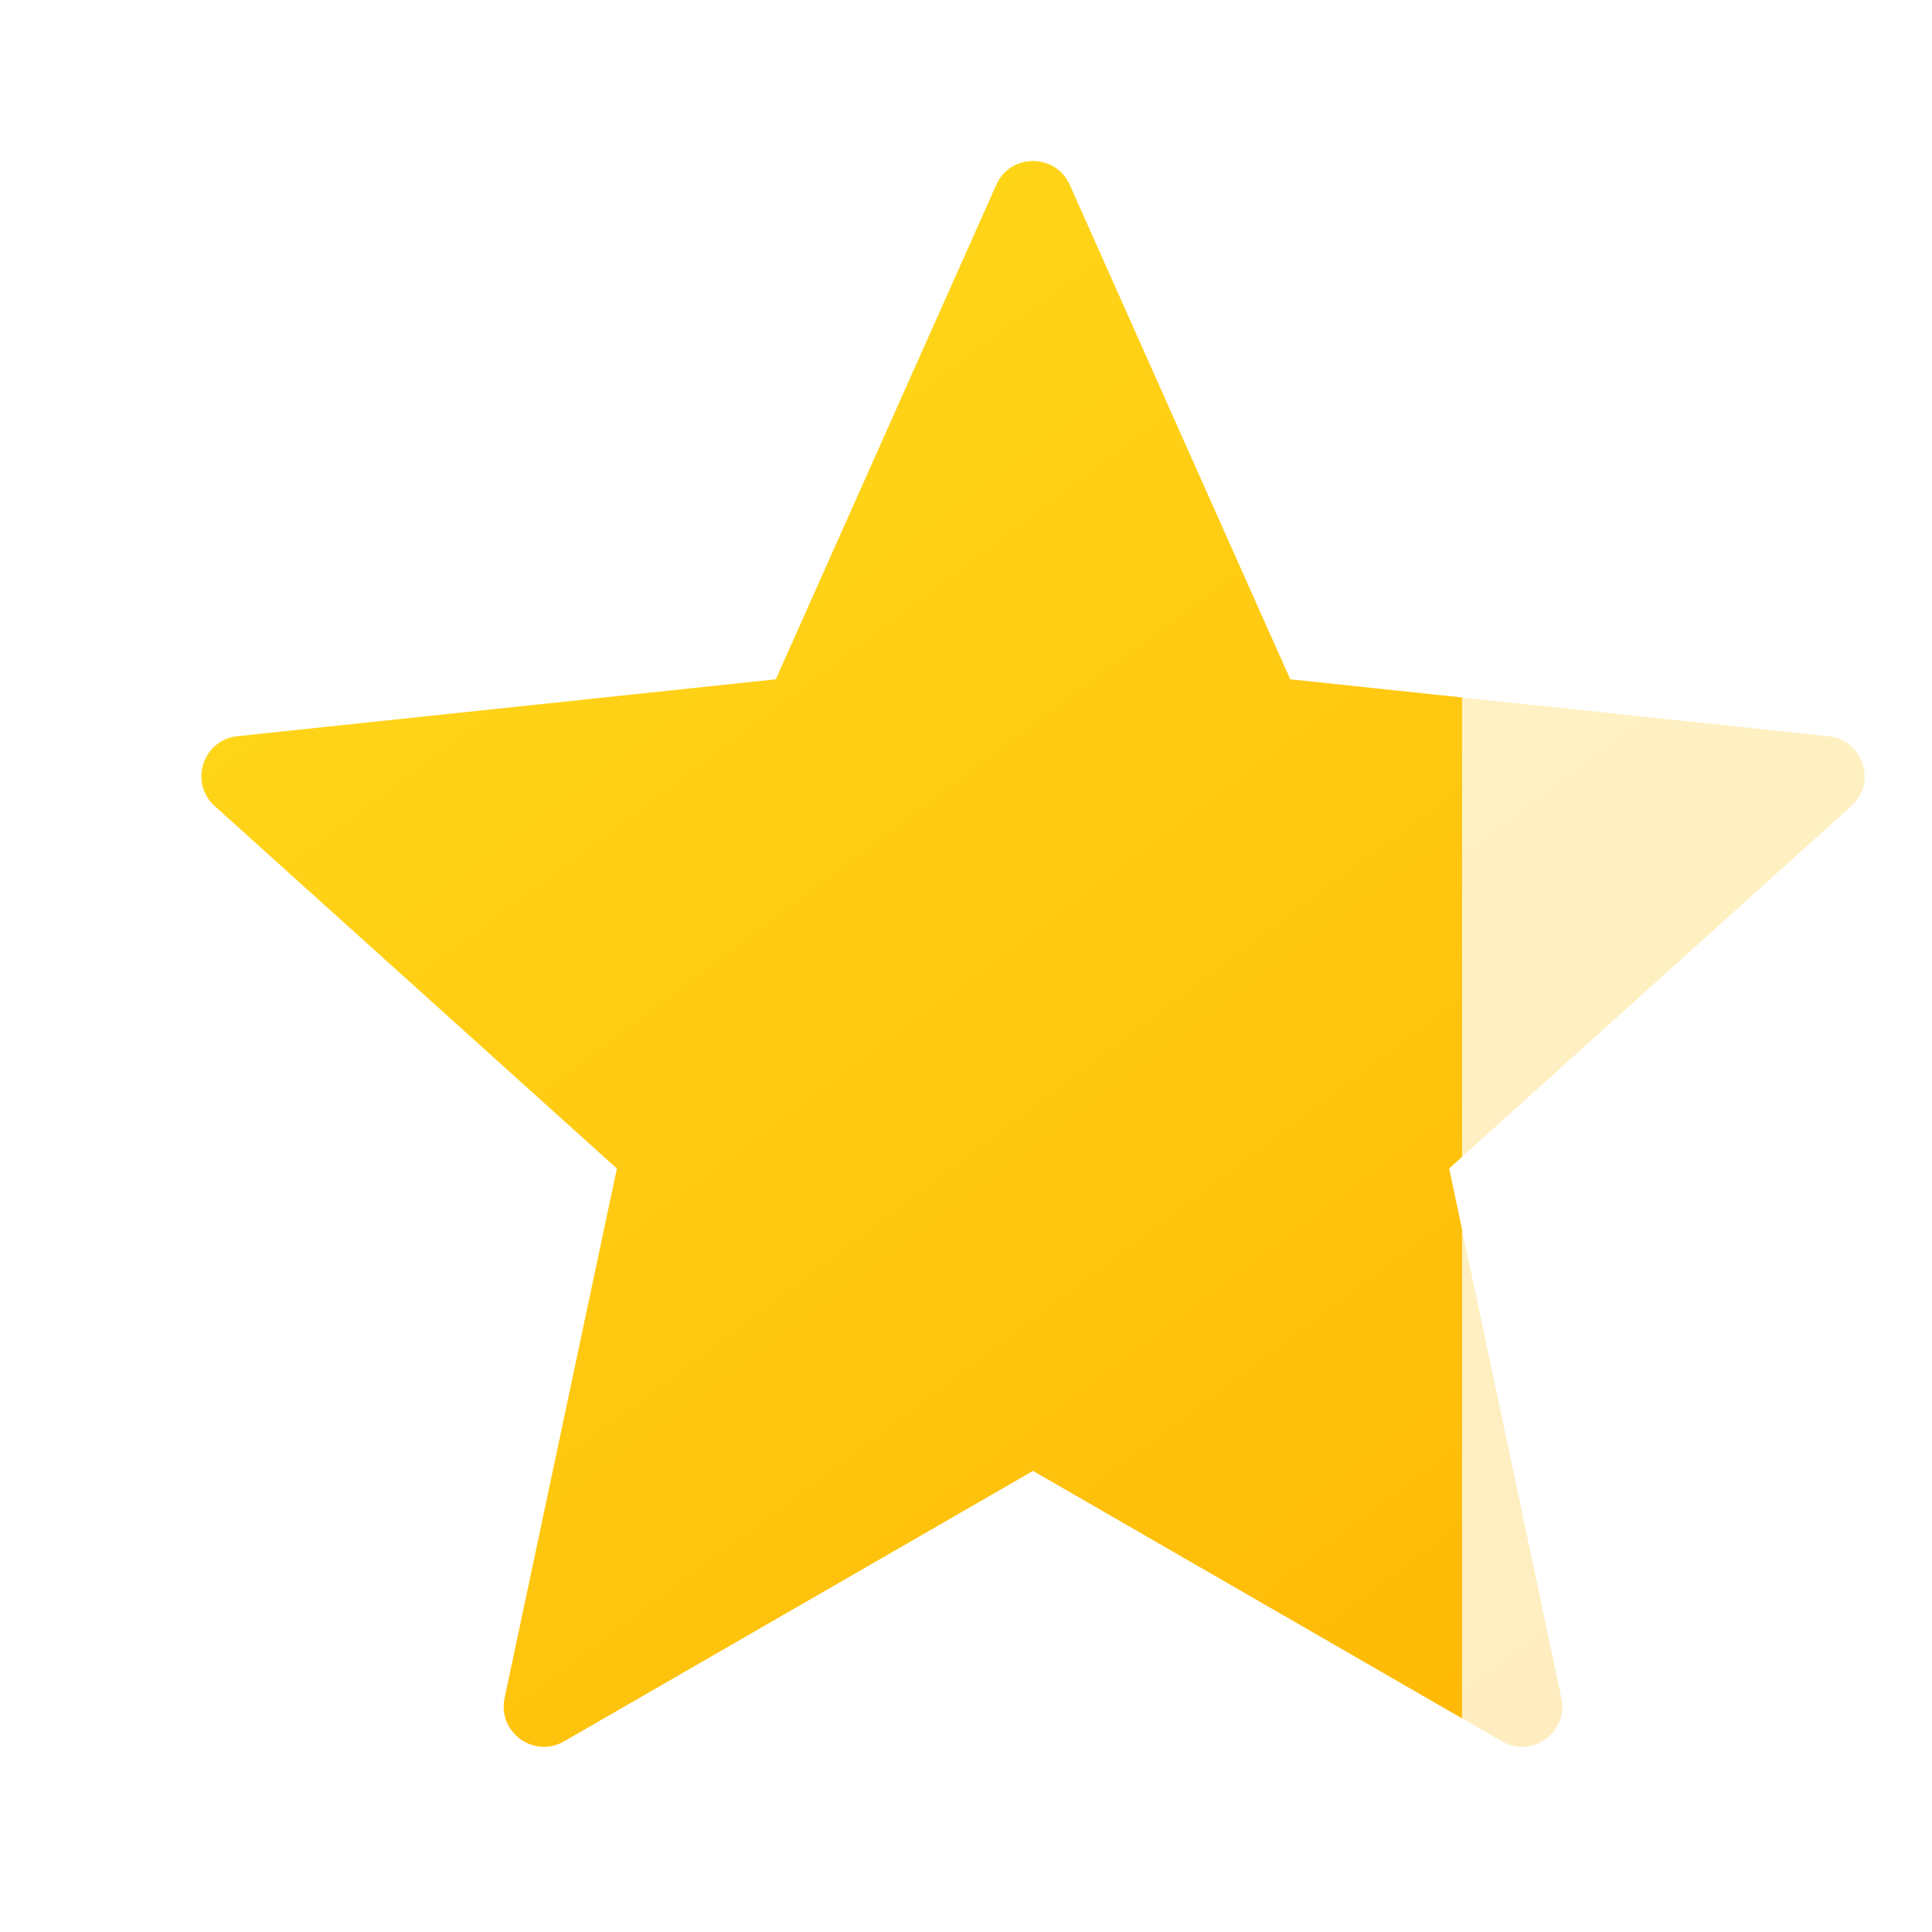
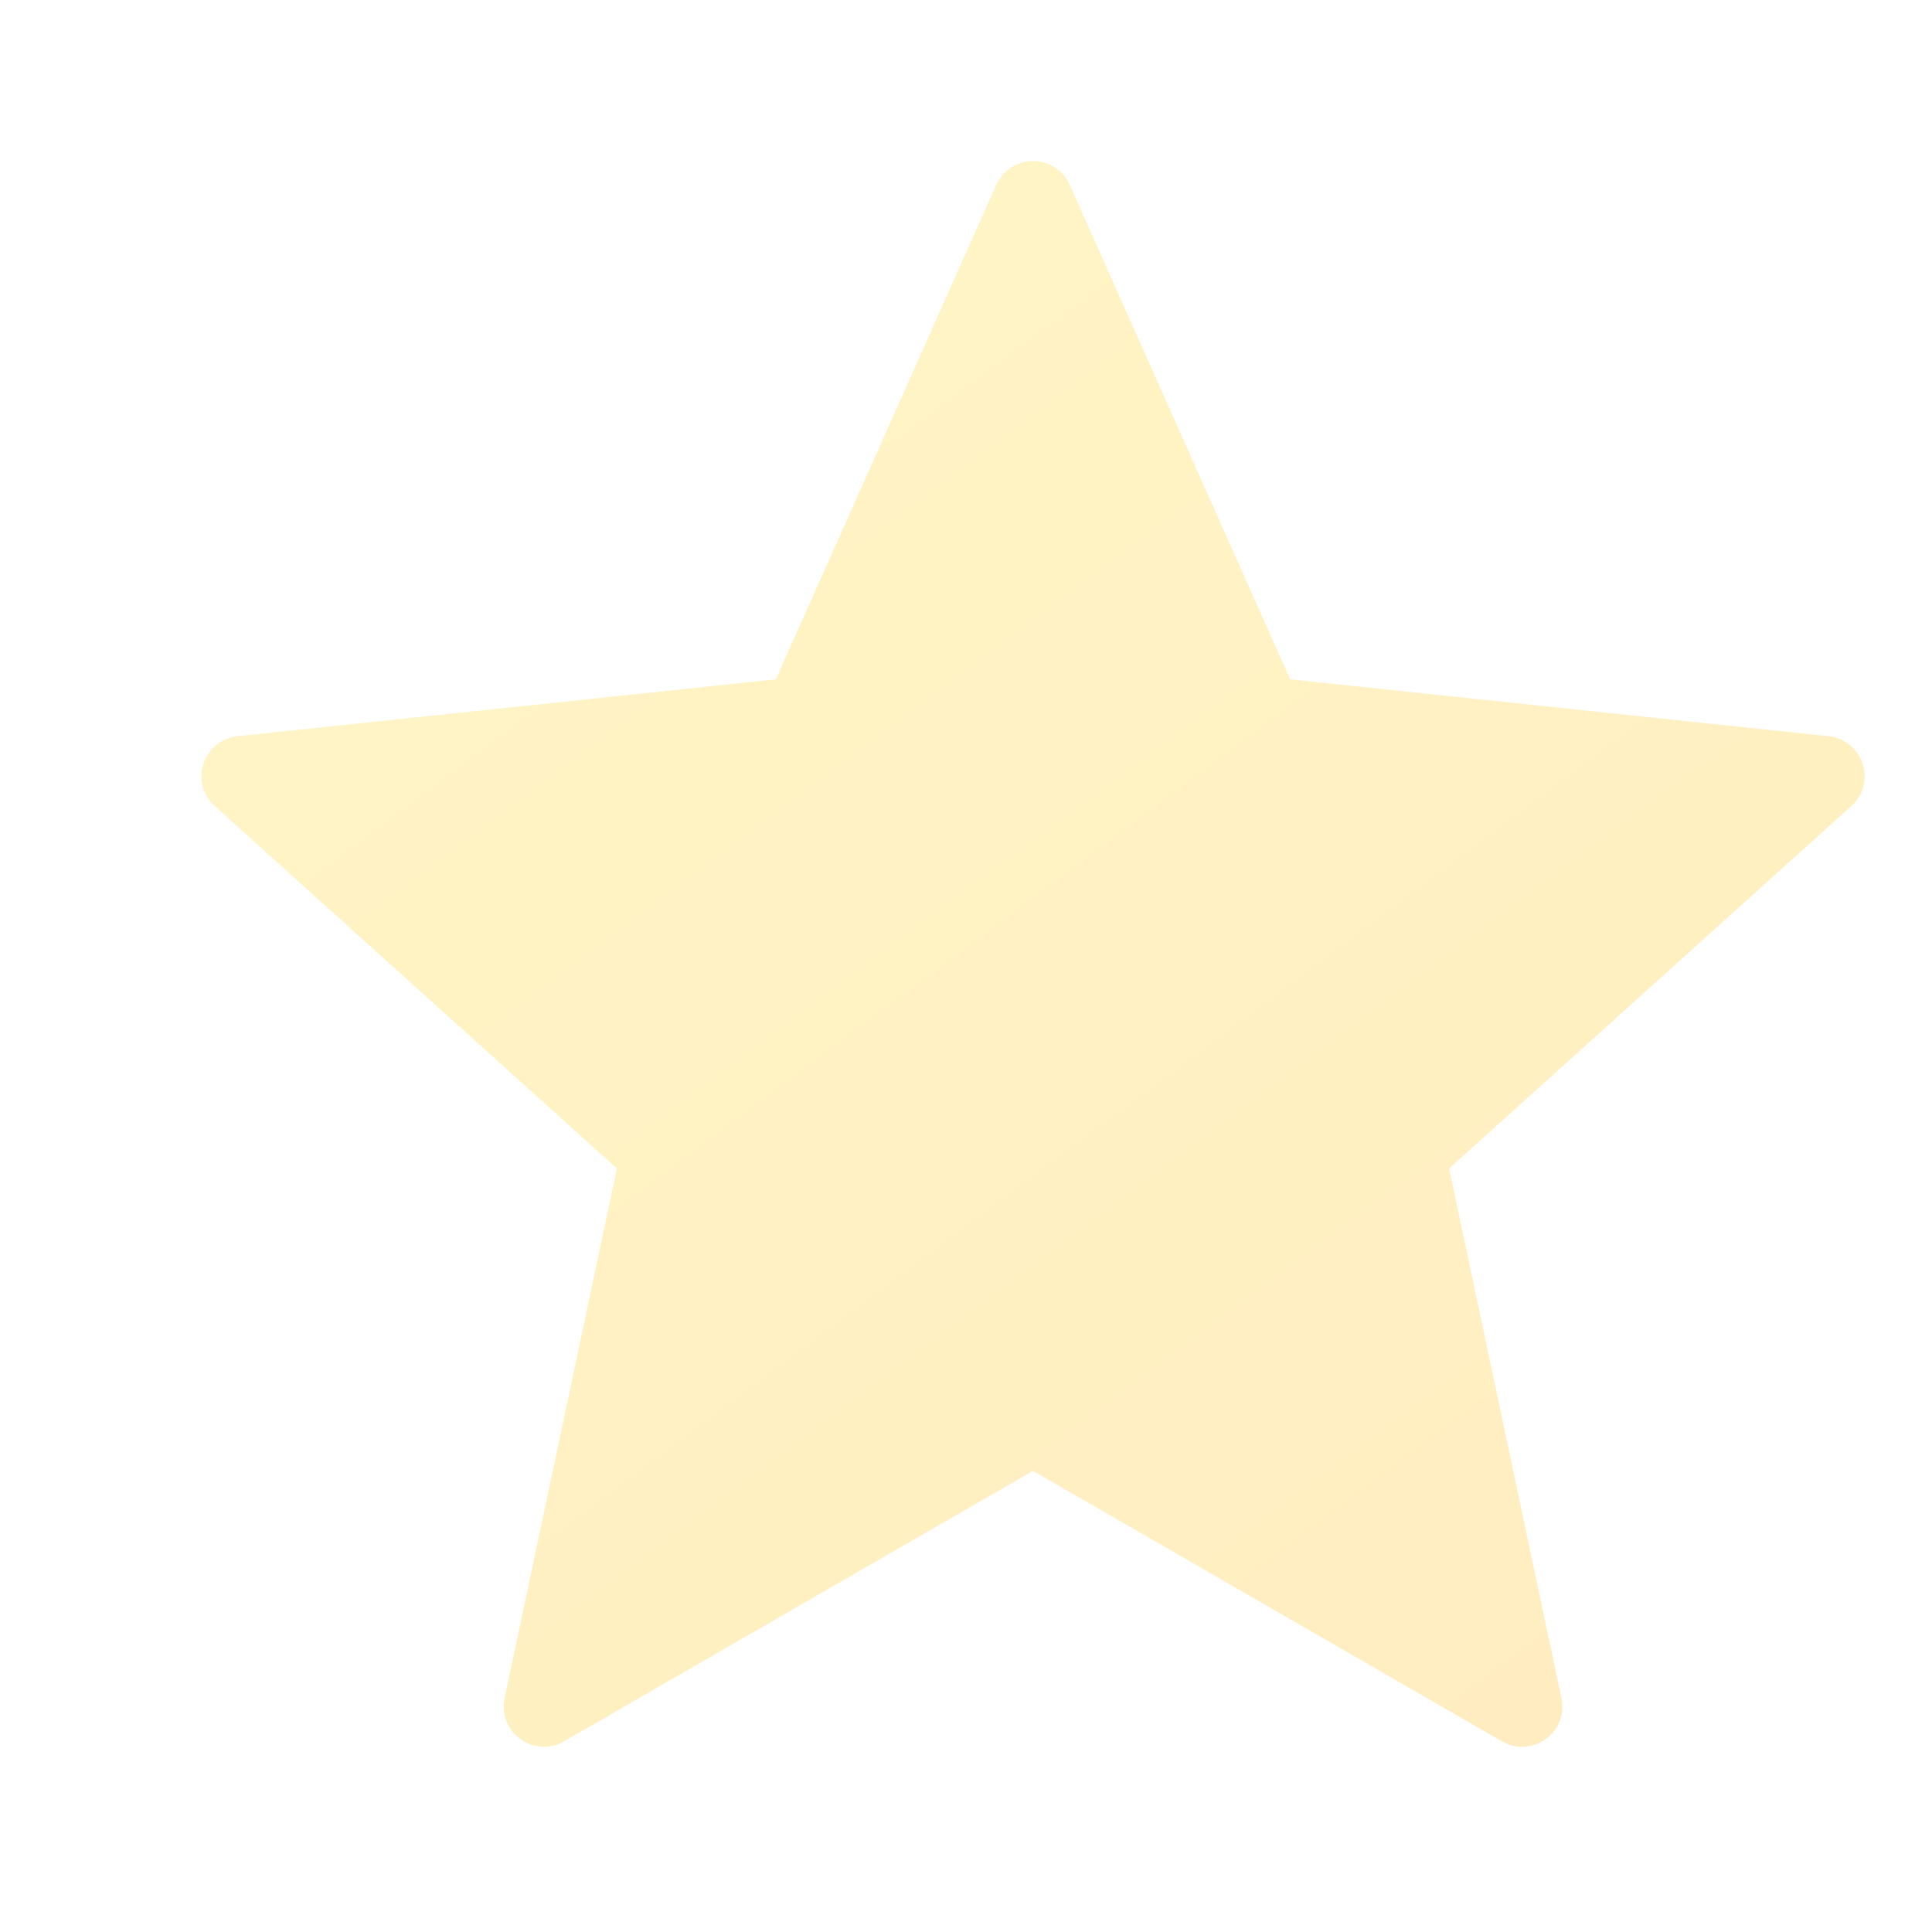
<svg xmlns="http://www.w3.org/2000/svg" width="16" height="16" viewBox="0 0 16 16" fill="none">
  <path d="M8.859 1.531L10.685 5.626L15.143 6.097C15.43 6.128 15.546 6.483 15.331 6.676L12.001 9.677L12.931 14.063C12.991 14.346 12.688 14.565 12.438 14.421L8.555 12.181L4.671 14.421C4.421 14.565 4.119 14.345 4.179 14.063L5.109 9.677L1.779 6.676C1.564 6.483 1.68 6.127 1.967 6.097L6.425 5.626L8.251 1.531C8.368 1.268 8.742 1.268 8.859 1.531Z" fill="url(#paint0_linear_6605_24384)" fill-opacity="0.25" />
  <g clip-path="url(#clip0_6605_24384)">
    <path d="M8.859 1.531L10.685 5.626L15.143 6.097C15.43 6.128 15.546 6.483 15.331 6.676L12.001 9.677L12.931 14.063C12.991 14.346 12.688 14.565 12.438 14.421L8.555 12.181L4.671 14.421C4.421 14.565 4.119 14.345 4.179 14.063L5.109 9.677L1.779 6.676C1.564 6.483 1.68 6.127 1.967 6.097L6.425 5.626L8.251 1.531C8.368 1.268 8.742 1.268 8.859 1.531Z" fill="url(#paint1_linear_6605_24384)" />
  </g>
  <defs>
    <linearGradient id="paint0_linear_6605_24384" x1="3.559" y1="1.923" x2="13.251" y2="14.889" gradientUnits="userSpaceOnUse">
      <stop stop-color="#FFDA1C" />
      <stop offset="1" stop-color="#FEB705" />
    </linearGradient>
    <linearGradient id="paint1_linear_6605_24384" x1="3.559" y1="1.923" x2="13.251" y2="14.889" gradientUnits="userSpaceOnUse">
      <stop stop-color="#FFDA1C" />
      <stop offset="1" stop-color="#FEB705" />
    </linearGradient>
    <clipPath id="clip0_6605_24384">
-       <rect width="10.44" height="13.133" fill="white" transform="translate(1.668 1.333)" />
-     </clipPath>
+       </clipPath>
  </defs>
</svg>